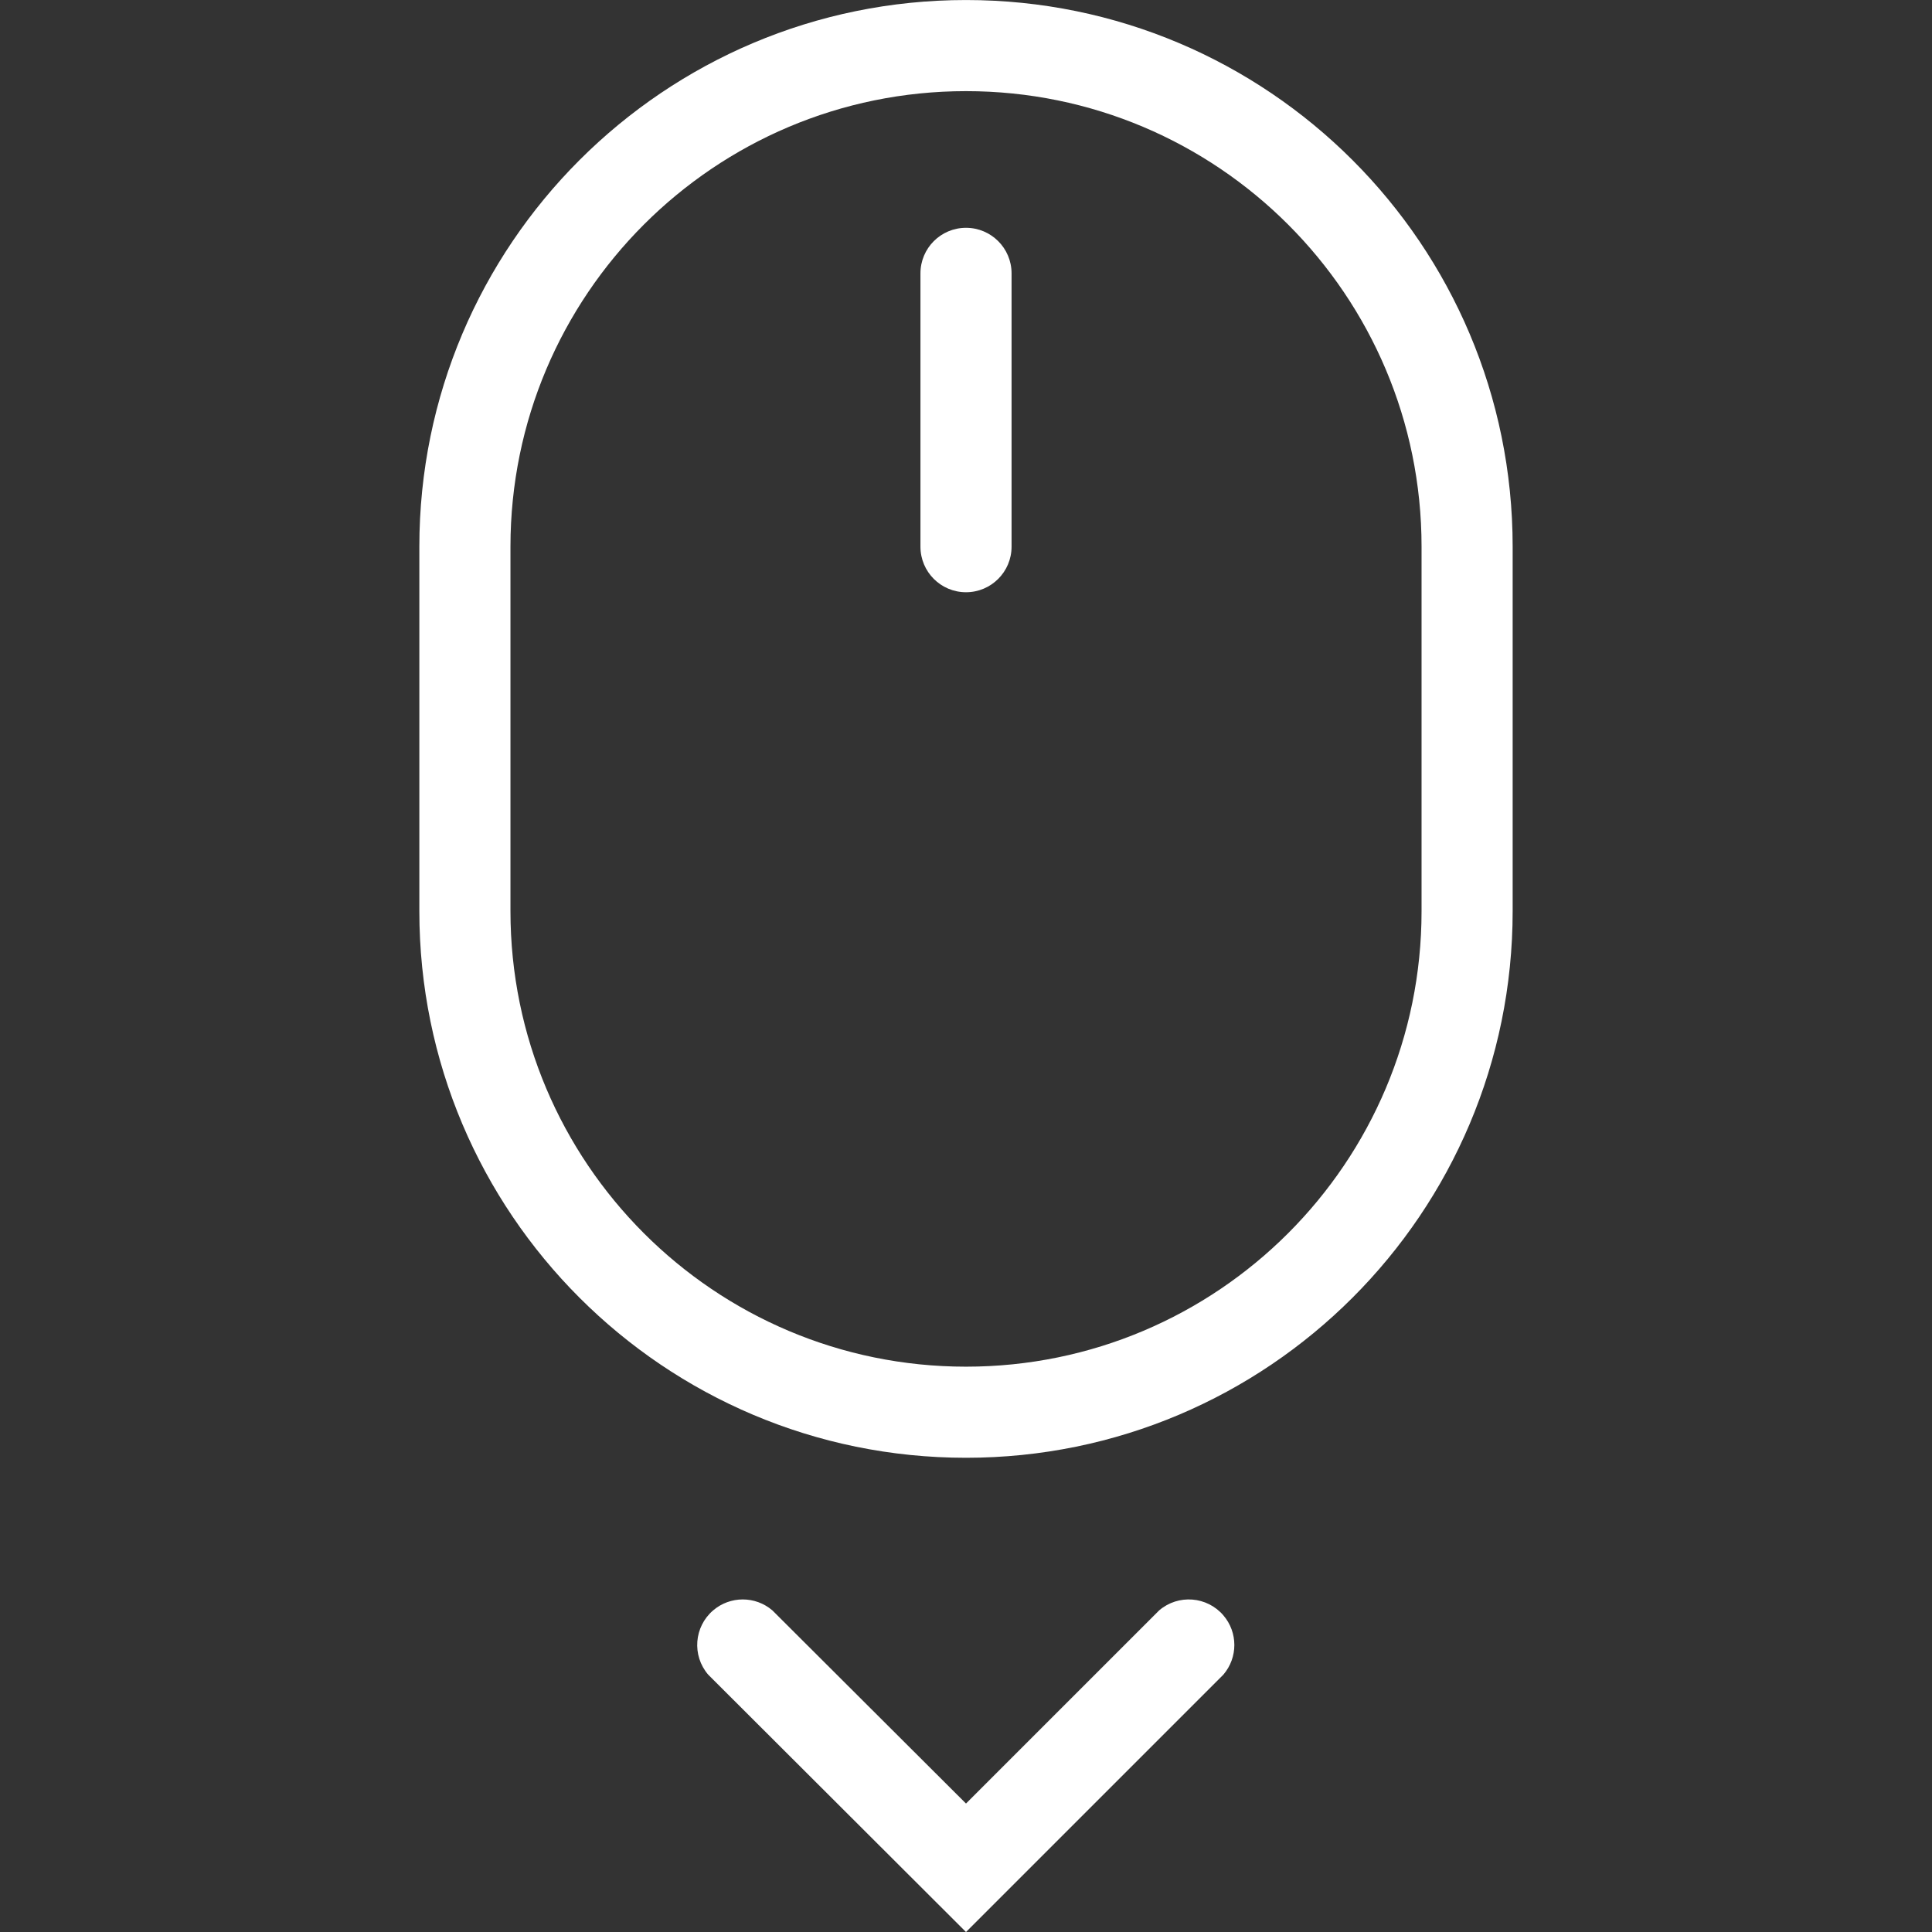
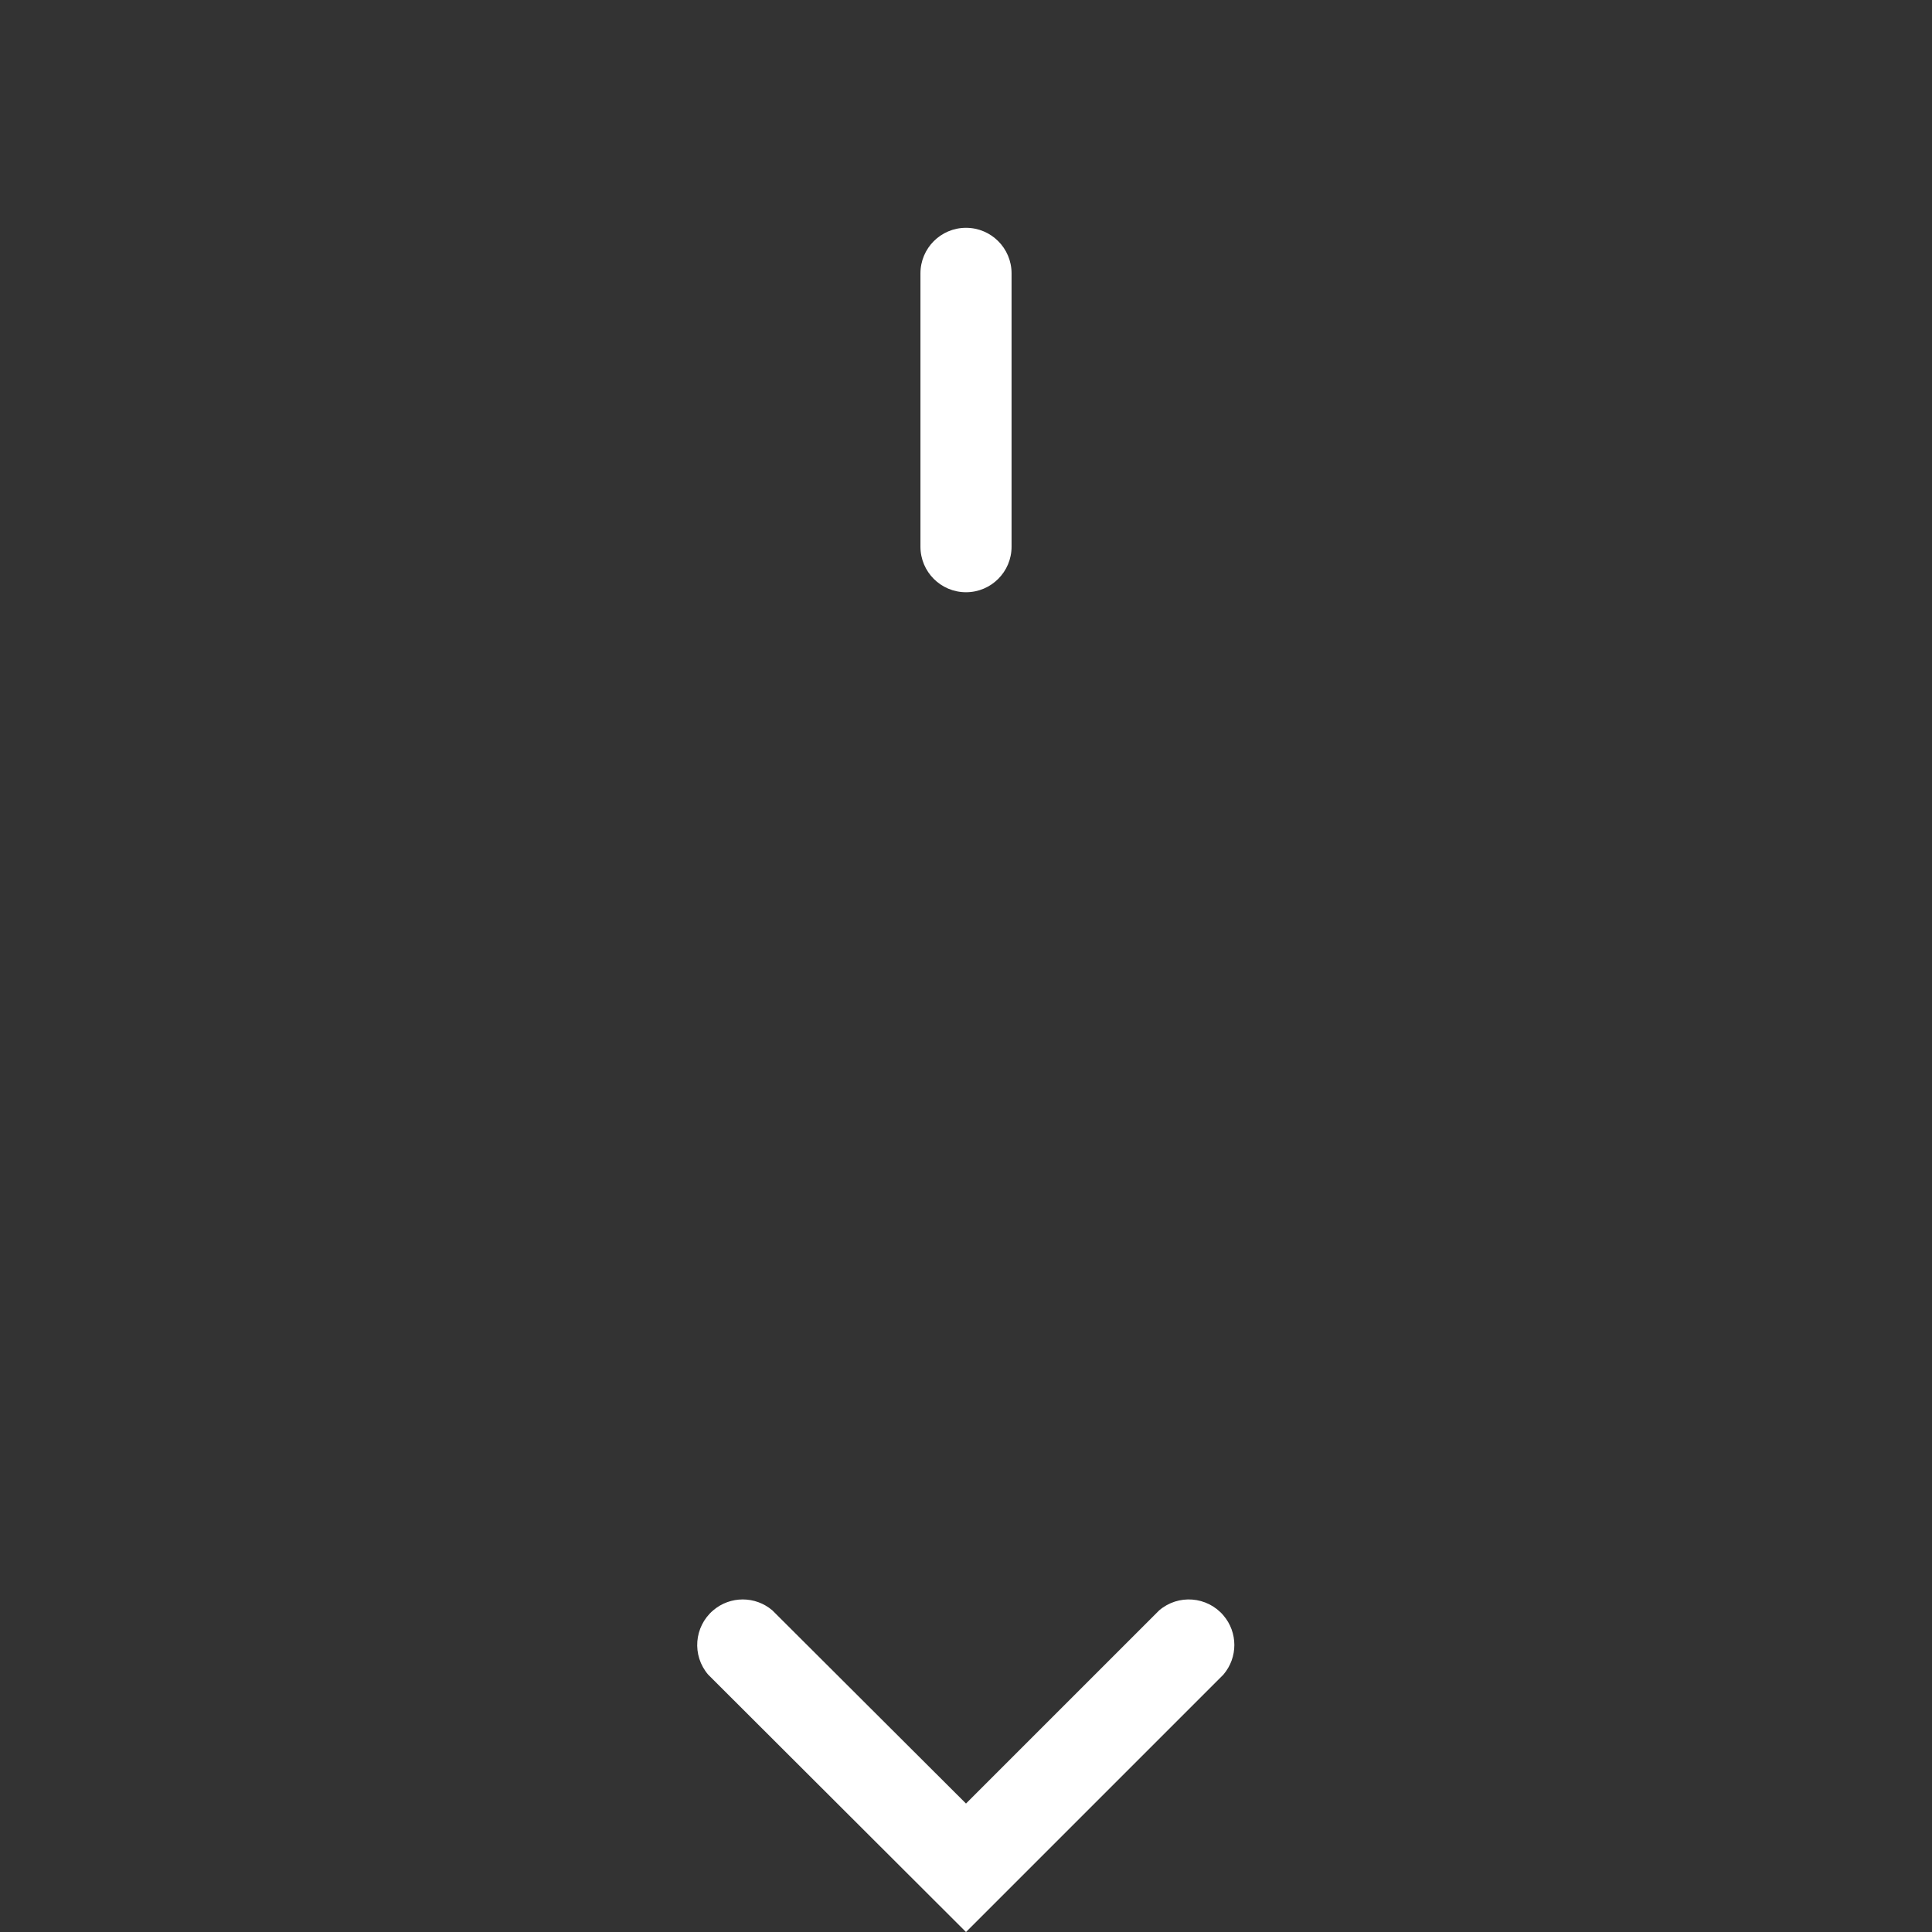
<svg xmlns="http://www.w3.org/2000/svg" version="1.1" id="Ebene_1" x="0px" y="0px" width="226.771px" height="226.771px" viewBox="307.55 28.344 226.771 226.771" enable-background="new 307.55 28.344 226.771 226.771" xml:space="preserve">
  <rect x="307.55" y="28.344" width="226.771" height="226.771" fill="#333333" stroke="none" />
  <title>Scroll down2</title>
  <g>
    <g>
-       <path fill="#FFFFFF" d="M420.936,199.453c-35.437,0-64.165-28.727-64.165-64.164V92.512c0-35.437,28.728-64.165,64.165-64.165    c35.438,0,64.164,28.728,64.164,64.165v42.776C485.1,170.726,456.374,199.453,420.936,199.453z M420.936,39.042    c-29.531,0-53.47,23.939-53.47,53.47v42.776c0,29.531,23.939,53.471,53.47,53.471c29.531,0,53.471-23.939,53.471-53.471V92.512    C474.407,62.981,450.467,39.042,420.936,39.042z" />
      <path fill="#FFFFFF" d="M420.936,255.116l-30.264-30.211c-1.921-2.243-1.66-5.618,0.583-7.539c2.002-1.714,4.955-1.714,6.956,0    l22.725,22.671l22.672-22.671c2.242-1.921,5.617-1.659,7.539,0.583c1.715,2.002,1.715,4.954,0,6.956L420.936,255.116z" />
      <path fill="#FFFFFF" d="M420.936,97.859c-2.953,0-5.347-2.394-5.347-5.347V60.43c0-2.953,2.394-5.347,5.347-5.347    s5.348,2.394,5.348,5.347v32.083C426.284,95.465,423.889,97.859,420.936,97.859z" />
    </g>
  </g>
</svg>